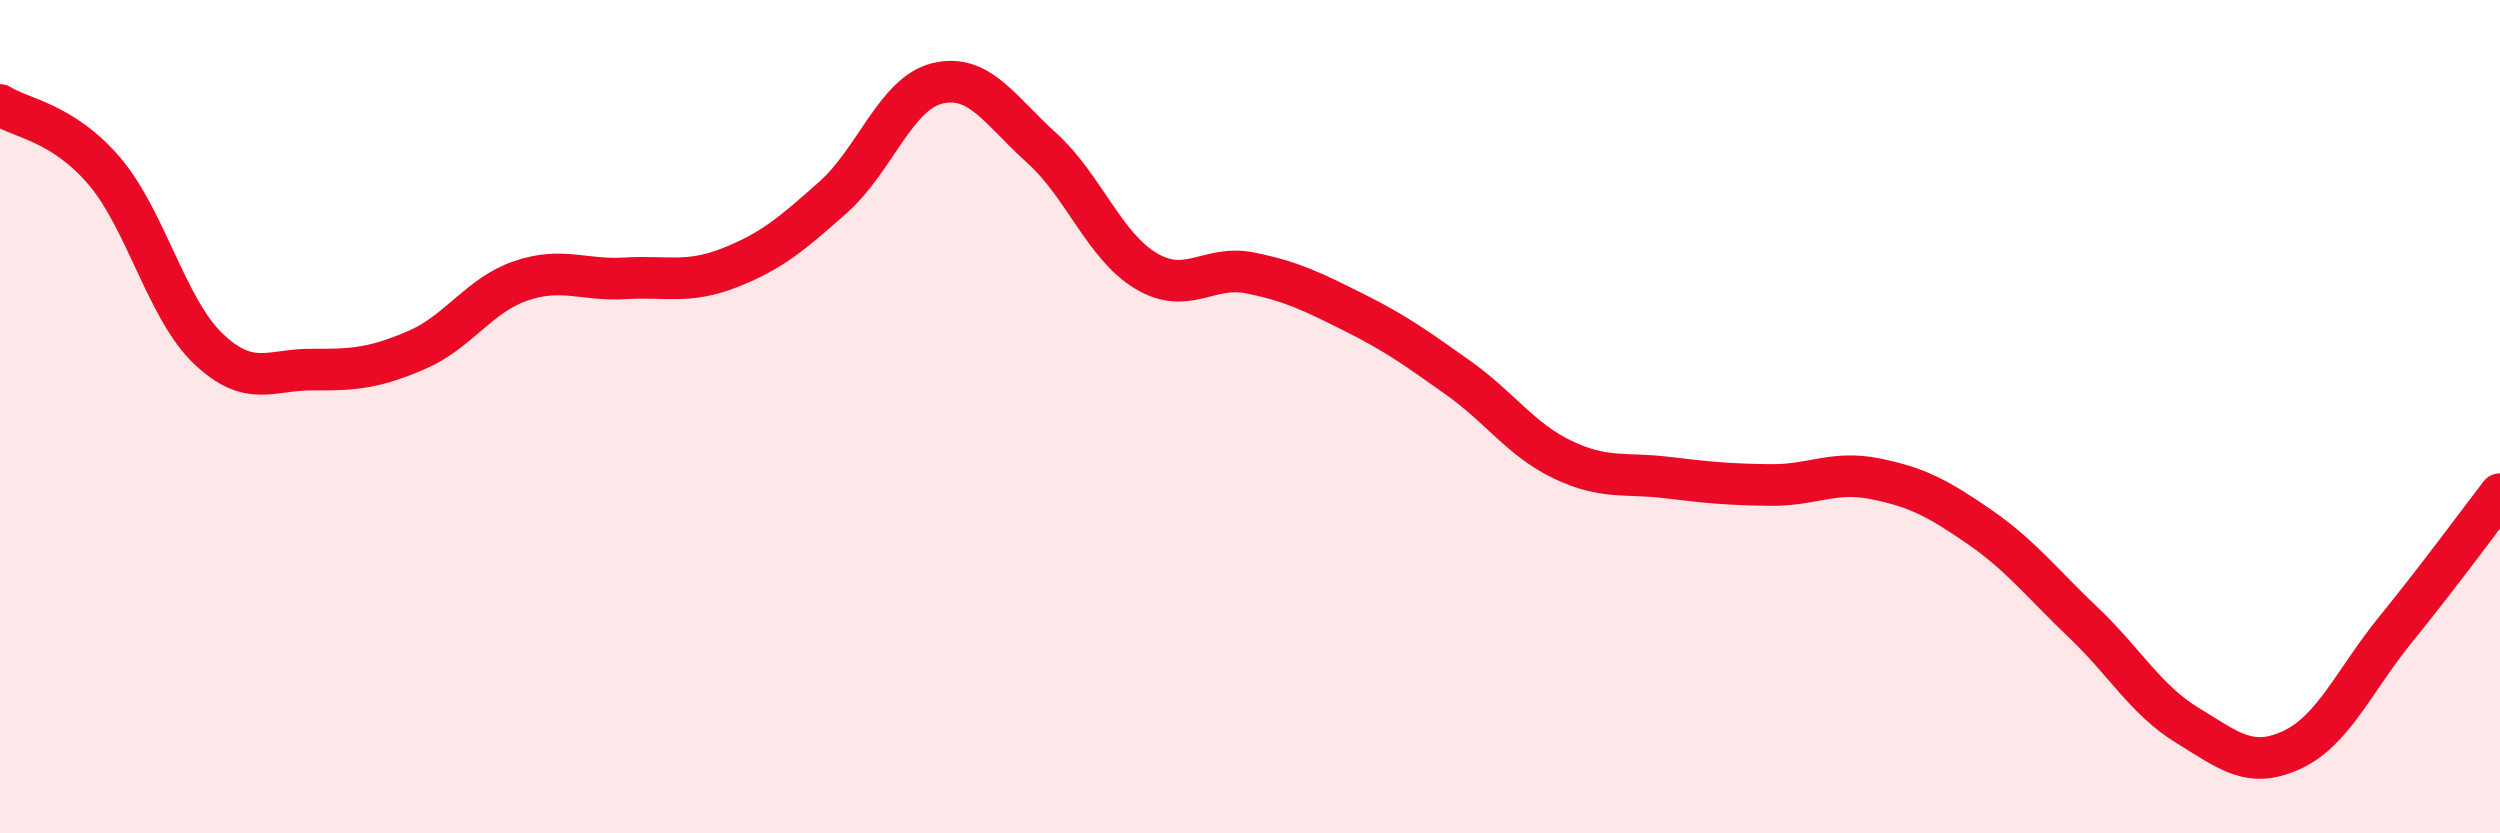
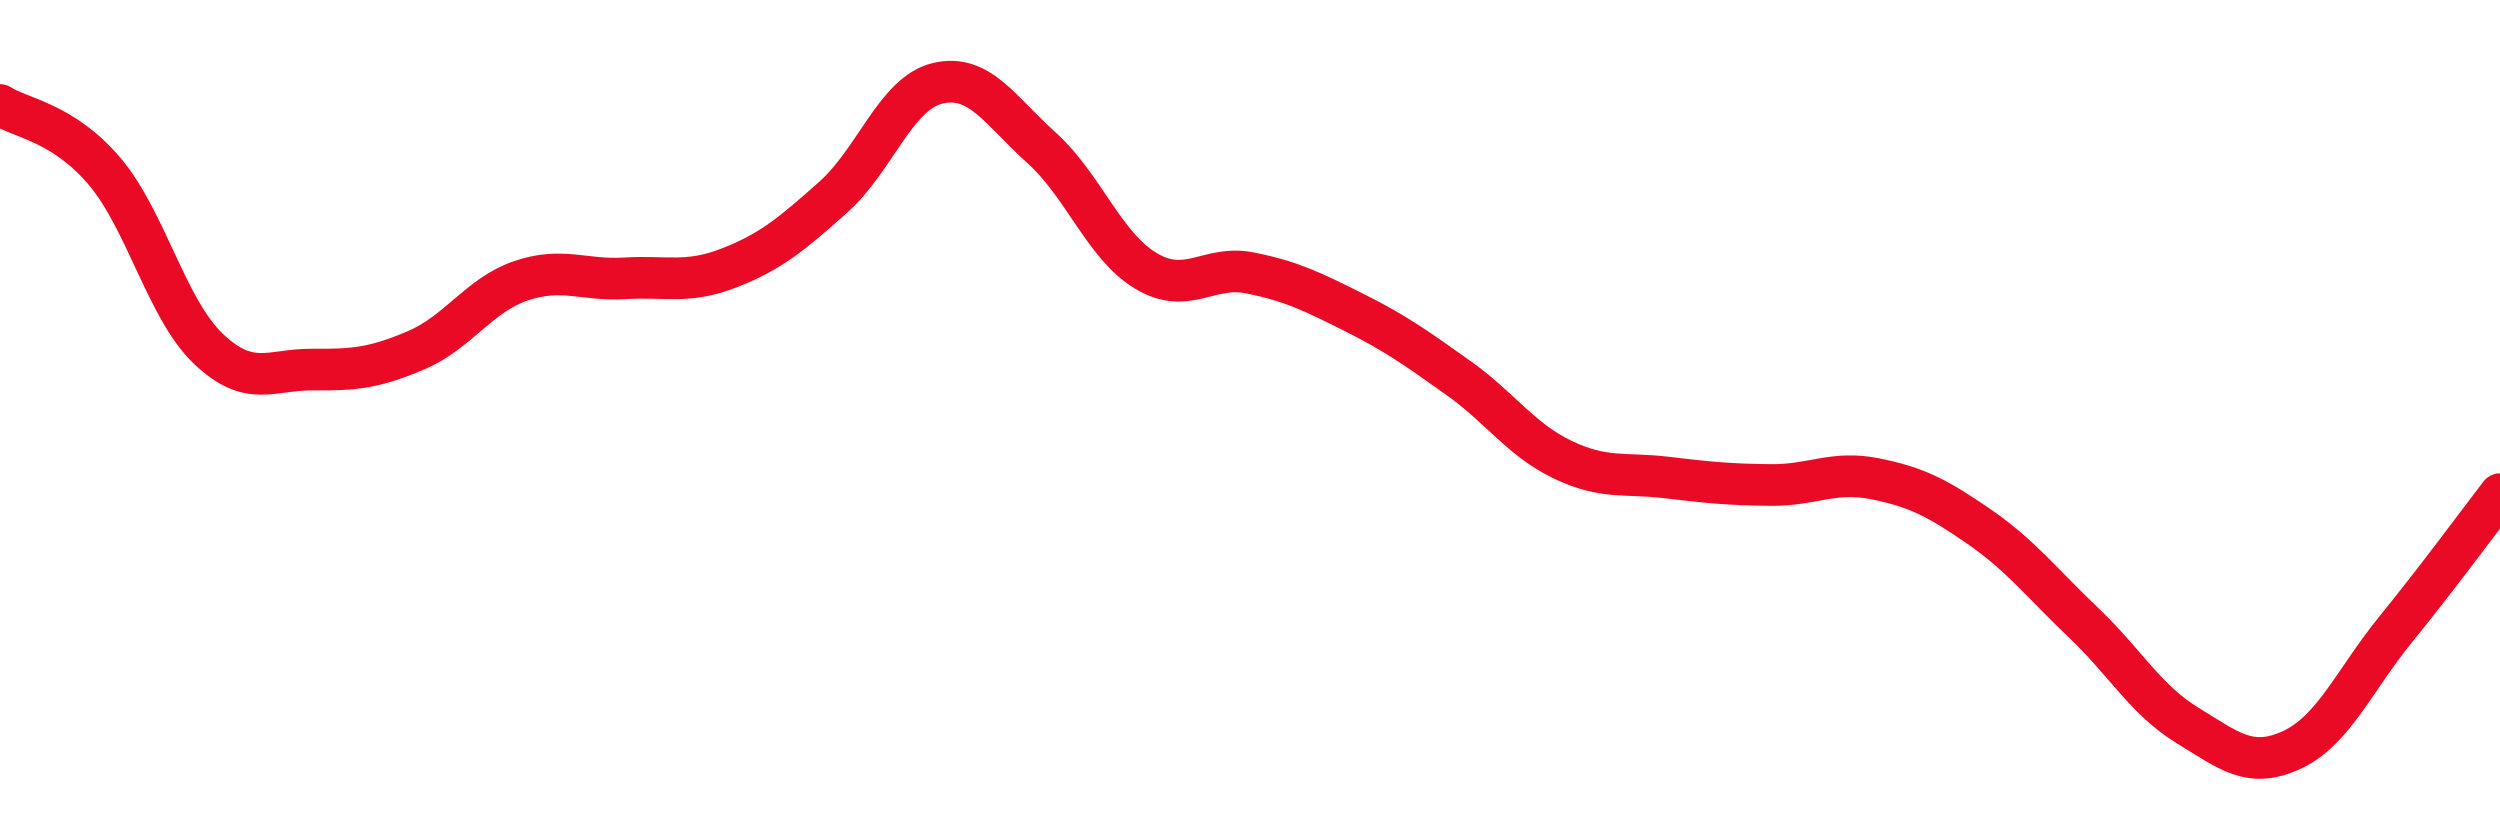
<svg xmlns="http://www.w3.org/2000/svg" width="60" height="20" viewBox="0 0 60 20">
-   <path d="M 0,2.52 C 0.5,2.84 1.5,2.93 2.5,4.1 C 3.5,5.27 4,7.42 5,8.37 C 6,9.32 6.5,8.86 7.5,8.87 C 8.5,8.88 9,8.83 10,8.4 C 11,7.97 11.5,7.08 12.5,6.74 C 13.5,6.4 14,6.74 15,6.68 C 16,6.62 16.5,6.82 17.5,6.43 C 18.5,6.04 19,5.62 20,4.73 C 21,3.84 21.5,2.24 22.5,2 C 23.5,1.76 24,2.65 25,3.55 C 26,4.45 26.5,5.9 27.5,6.5 C 28.5,7.1 29,6.35 30,6.55 C 31,6.75 31.5,7 32.5,7.5 C 33.5,8 34,8.36 35,9.07 C 36,9.78 36.5,10.55 37.5,11.03 C 38.5,11.51 39,11.34 40,11.46 C 41,11.58 41.5,11.63 42.5,11.64 C 43.5,11.65 44,11.29 45,11.49 C 46,11.69 46.5,11.95 47.5,12.64 C 48.5,13.33 49,13.99 50,14.94 C 51,15.89 51.5,16.8 52.5,17.41 C 53.5,18.02 54,18.46 55,18 C 56,17.54 56.5,16.33 57.5,15.1 C 58.5,13.87 59.5,12.51 60,11.86L60 20L0 20Z" fill="#EB0A25" opacity="0.1" stroke-linecap="round" stroke-linejoin="round" />
  <path d="M 0,2.52 C 0.5,2.84 1.5,2.93 2.5,4.1 C 3.5,5.27 4,7.42 5,8.37 C 6,9.32 6.5,8.86 7.5,8.87 C 8.5,8.88 9,8.83 10,8.4 C 11,7.97 11.5,7.08 12.5,6.74 C 13.5,6.4 14,6.74 15,6.68 C 16,6.62 16.5,6.82 17.5,6.43 C 18.5,6.04 19,5.62 20,4.73 C 21,3.84 21.5,2.24 22.5,2 C 23.5,1.76 24,2.65 25,3.55 C 26,4.45 26.5,5.9 27.5,6.5 C 28.5,7.1 29,6.35 30,6.55 C 31,6.75 31.5,7 32.5,7.5 C 33.5,8 34,8.36 35,9.07 C 36,9.78 36.5,10.55 37.5,11.03 C 38.5,11.51 39,11.34 40,11.46 C 41,11.58 41.5,11.63 42.5,11.64 C 43.5,11.65 44,11.29 45,11.49 C 46,11.69 46.5,11.95 47.5,12.64 C 48.5,13.33 49,13.99 50,14.94 C 51,15.89 51.5,16.8 52.5,17.41 C 53.5,18.02 54,18.46 55,18 C 56,17.54 56.5,16.33 57.5,15.1 C 58.5,13.87 59.5,12.51 60,11.86" stroke="#EB0A25" stroke-width="1" fill="none" stroke-linecap="round" stroke-linejoin="round" />
</svg>